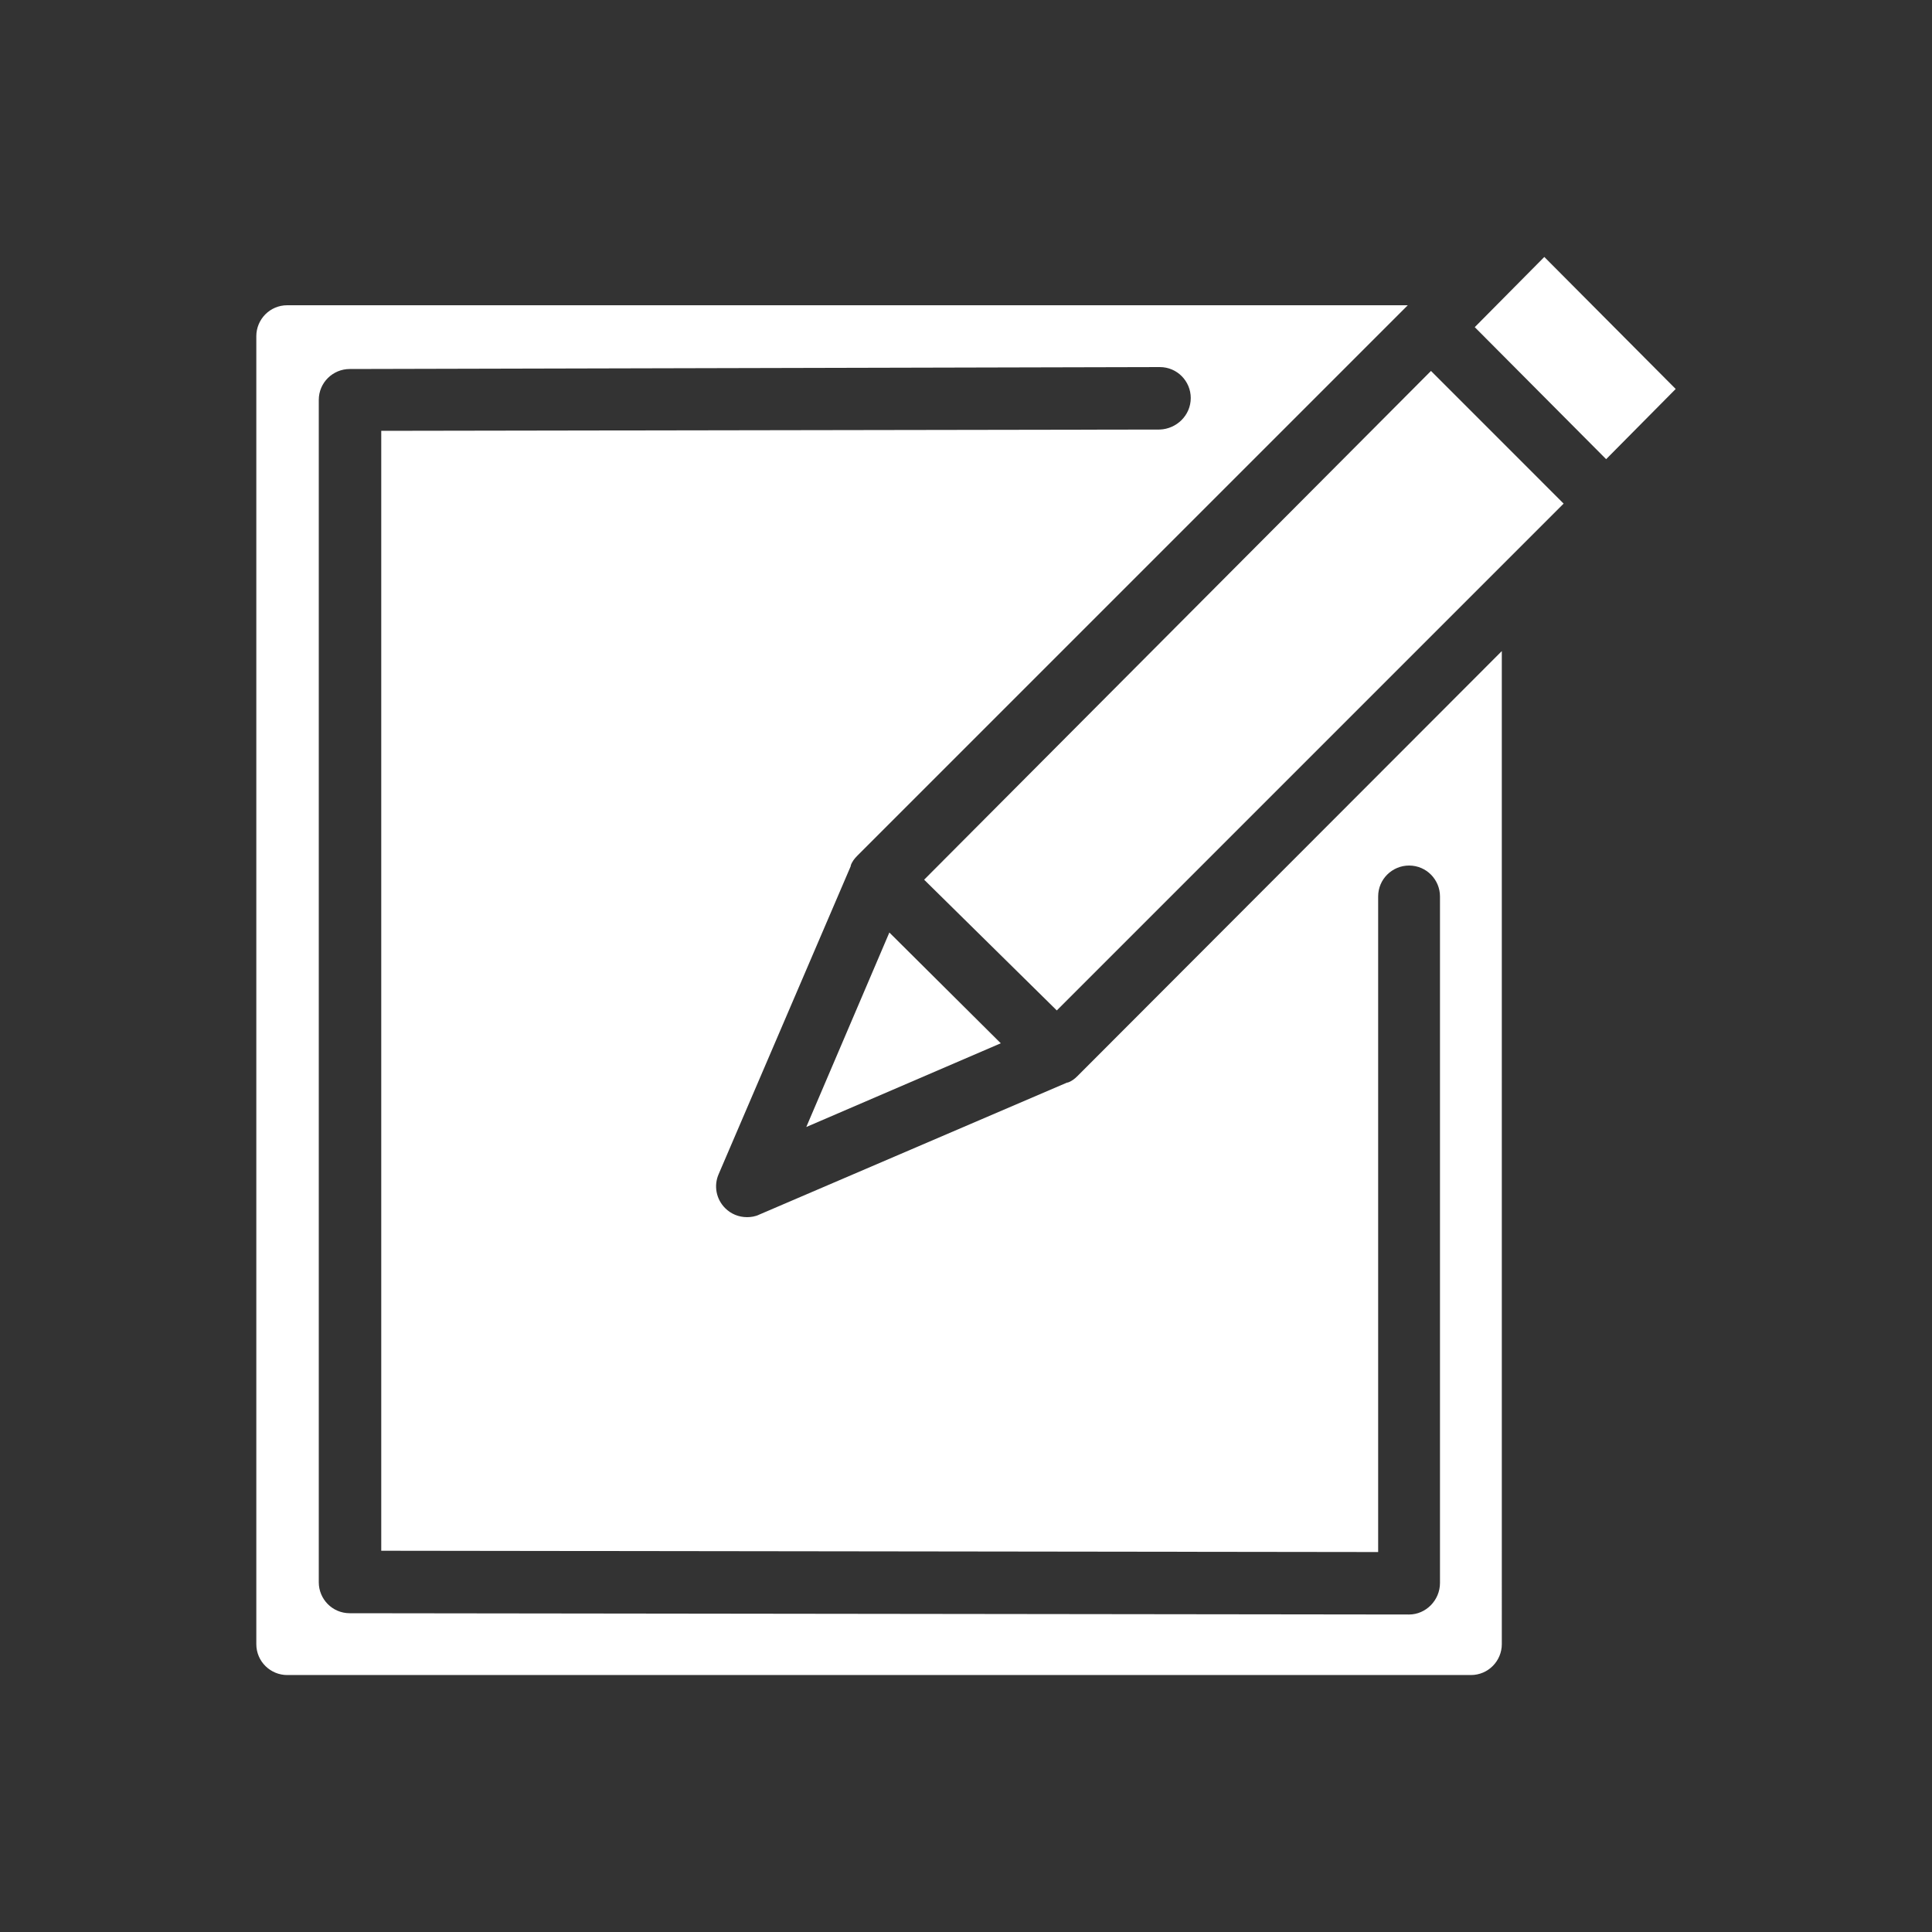
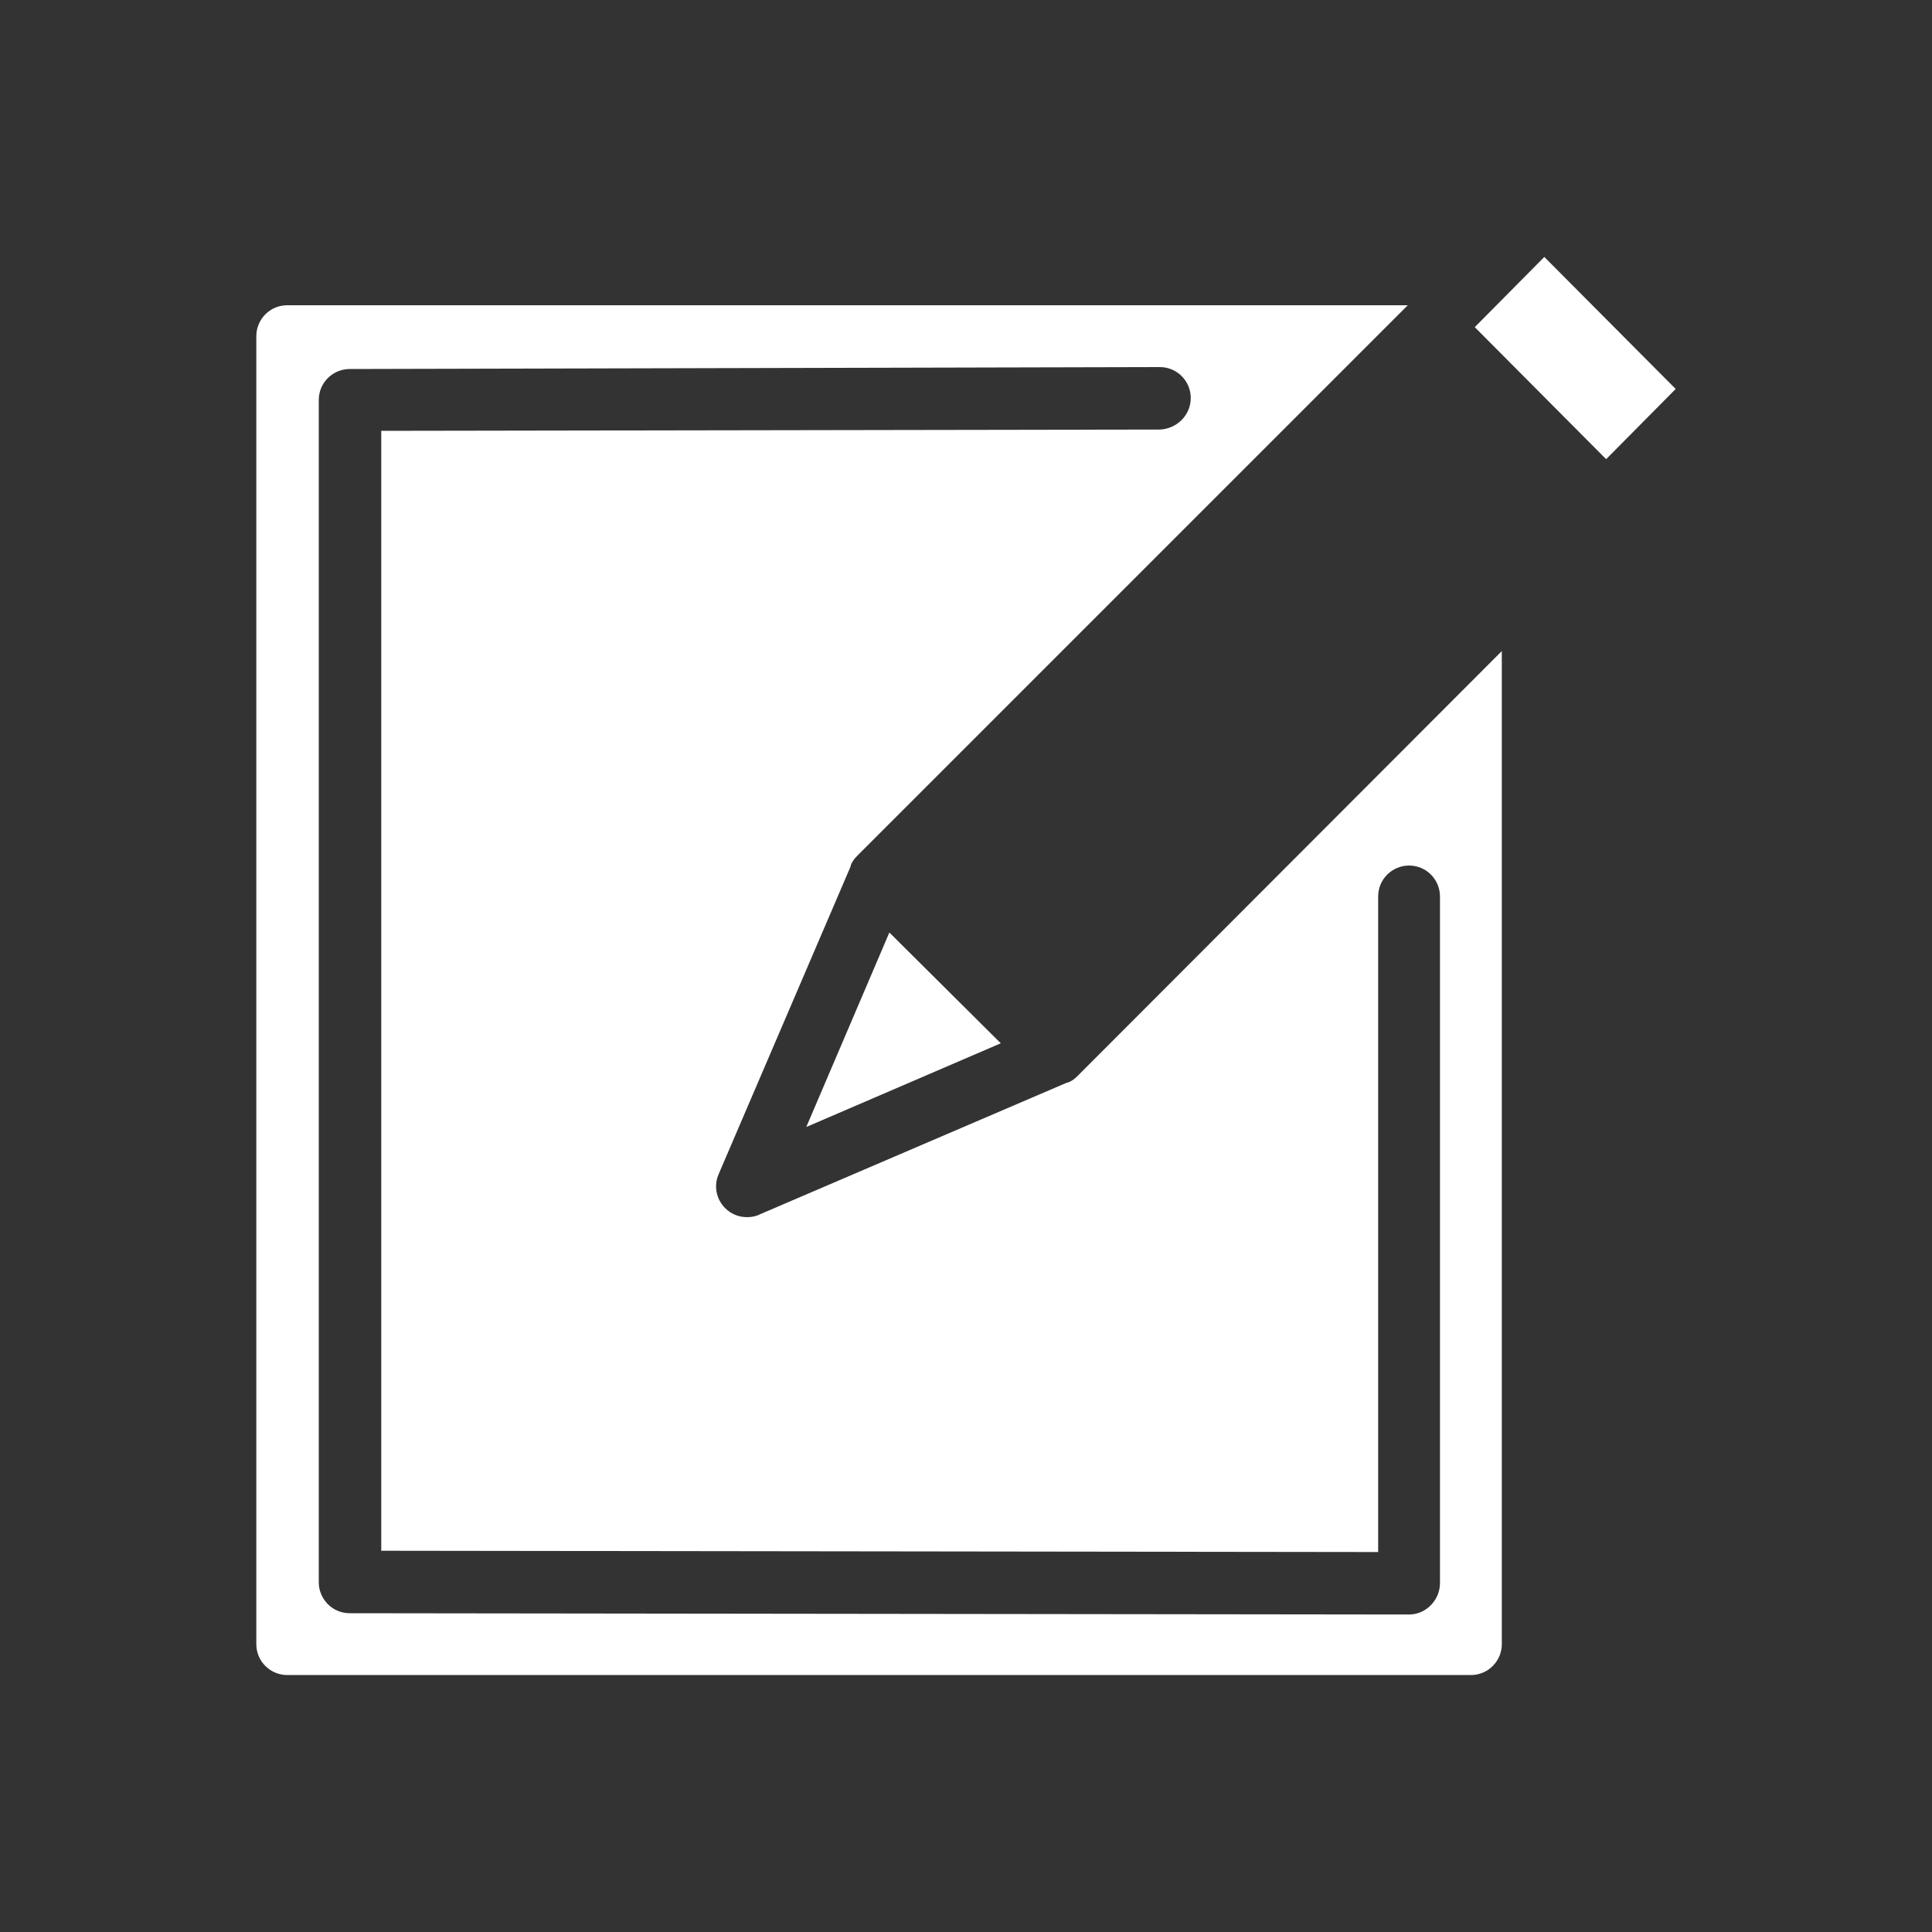
<svg xmlns="http://www.w3.org/2000/svg" version="1.1" id="Layer_2" x="0px" y="0px" viewBox="0 0 300 300" style="enable-background:new 0 0 300 300;" xml:space="preserve">
  <rect x="0" y="0" width="300" height="300" fill="#333333" stroke="none" />
  <style type="text/css">
	.st0{fill:#FFFFFF;}
</style>
  <g>
    <g>
      <polygon class="st0" points="125.2,175 155.4,162 138.1,144.8   " />
-       <path class="st0" d="M167.3,167.1c-0.4,0.4-0.9,0.8-1.5,1l-0.1,0l0,0l-47.8,20.5c-0.6,0.3-1.3,0.4-1.9,0.4c-1.3,0-2.5-0.5-3.4-1.4    c-1.4-1.4-1.8-3.5-1-5.3l20.5-47.8c0,0,0,0,0,0l0-0.1c0.2-0.6,0.6-1.1,1-1.5l85.5-85.5c0,0,0,0,0,0s0,0,0,0l0,0l-174,0    c-2.7,0-4.8,2.2-4.8,4.8v203.1c0,2.7,2.2,4.8,4.8,4.8h183.8c2.7,0,4.8-2.2,4.8-4.8V101.1L167.3,167.1z M218.8,250.7L218.8,250.7    l-164.5-0.2c-2.7,0-4.8-2.2-4.8-4.8l0-183.6c0-2.7,2.2-4.8,4.8-4.8L180.1,57c0,0,0,0,0,0c2.7,0,4.8,2.2,4.8,4.8    c0,2.7-2.2,4.8-4.8,4.9L59.2,66.9l0,173.9l154.8,0.2l0-101.8c0-2.7,2.2-4.8,4.8-4.8c2.7,0,4.8,2.2,4.8,4.8l0,106.6    C223.6,248.5,221.4,250.7,218.8,250.7z" />
+       <path class="st0" d="M167.3,167.1c-0.4,0.4-0.9,0.8-1.5,1l-0.1,0l0,0l-47.8,20.5c-0.6,0.3-1.3,0.4-1.9,0.4c-1.3,0-2.5-0.5-3.4-1.4    c-1.4-1.4-1.8-3.5-1-5.3l20.5-47.8c0,0,0,0,0,0l0-0.1c0.2-0.6,0.6-1.1,1-1.5l85.5-85.5c0,0,0,0,0,0s0,0,0,0l0,0l-174,0    c-2.7,0-4.8,2.2-4.8,4.8v203.1c0,2.7,2.2,4.8,4.8,4.8h183.8c2.7,0,4.8-2.2,4.8-4.8V101.1z M218.8,250.7L218.8,250.7    l-164.5-0.2c-2.7,0-4.8-2.2-4.8-4.8l0-183.6c0-2.7,2.2-4.8,4.8-4.8L180.1,57c0,0,0,0,0,0c2.7,0,4.8,2.2,4.8,4.8    c0,2.7-2.2,4.8-4.8,4.9L59.2,66.9l0,173.9l154.8,0.2l0-101.8c0-2.7,2.2-4.8,4.8-4.8c2.7,0,4.8,2.2,4.8,4.8l0,106.6    C223.6,248.5,221.4,250.7,218.8,250.7z" />
    </g>
    <polygon class="st0" points="229,50.8 239.8,39.9 260.2,60.4 249.4,71.3  " />
-     <polygon class="st0" points="222.2,57.6 242.8,78.2 164.1,156.9 143.5,136.6  " />
  </g>
</svg>